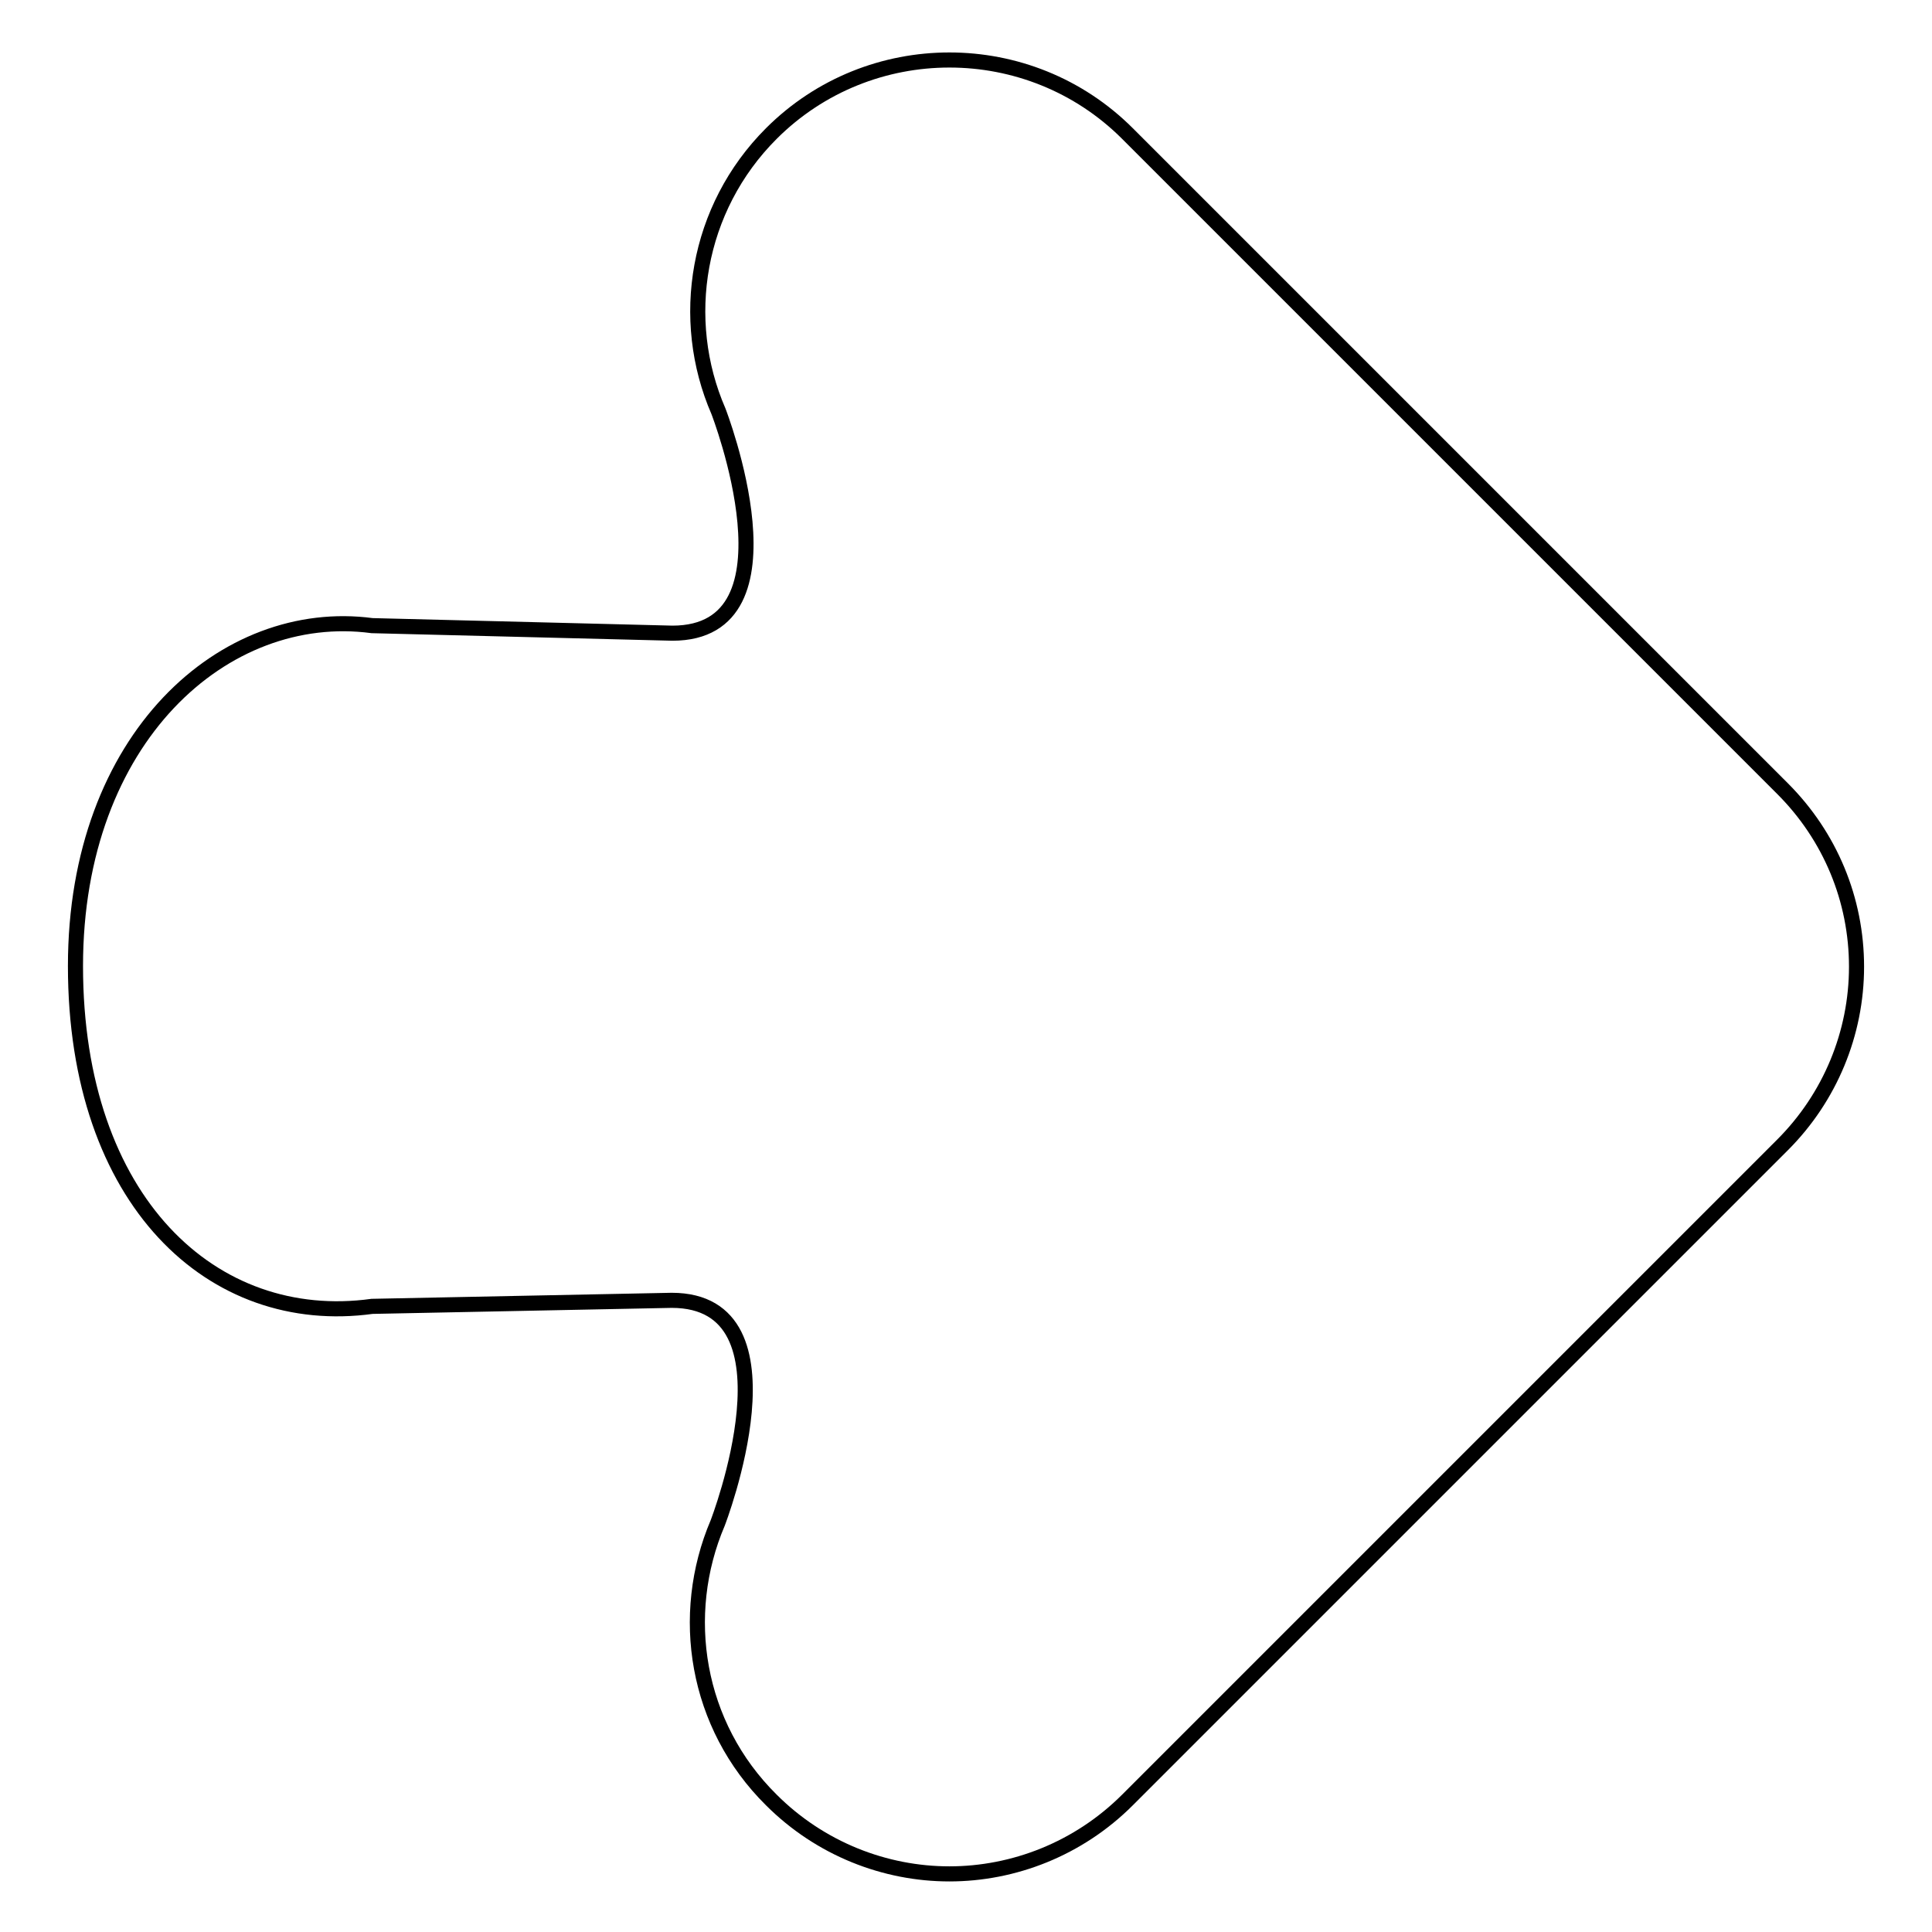
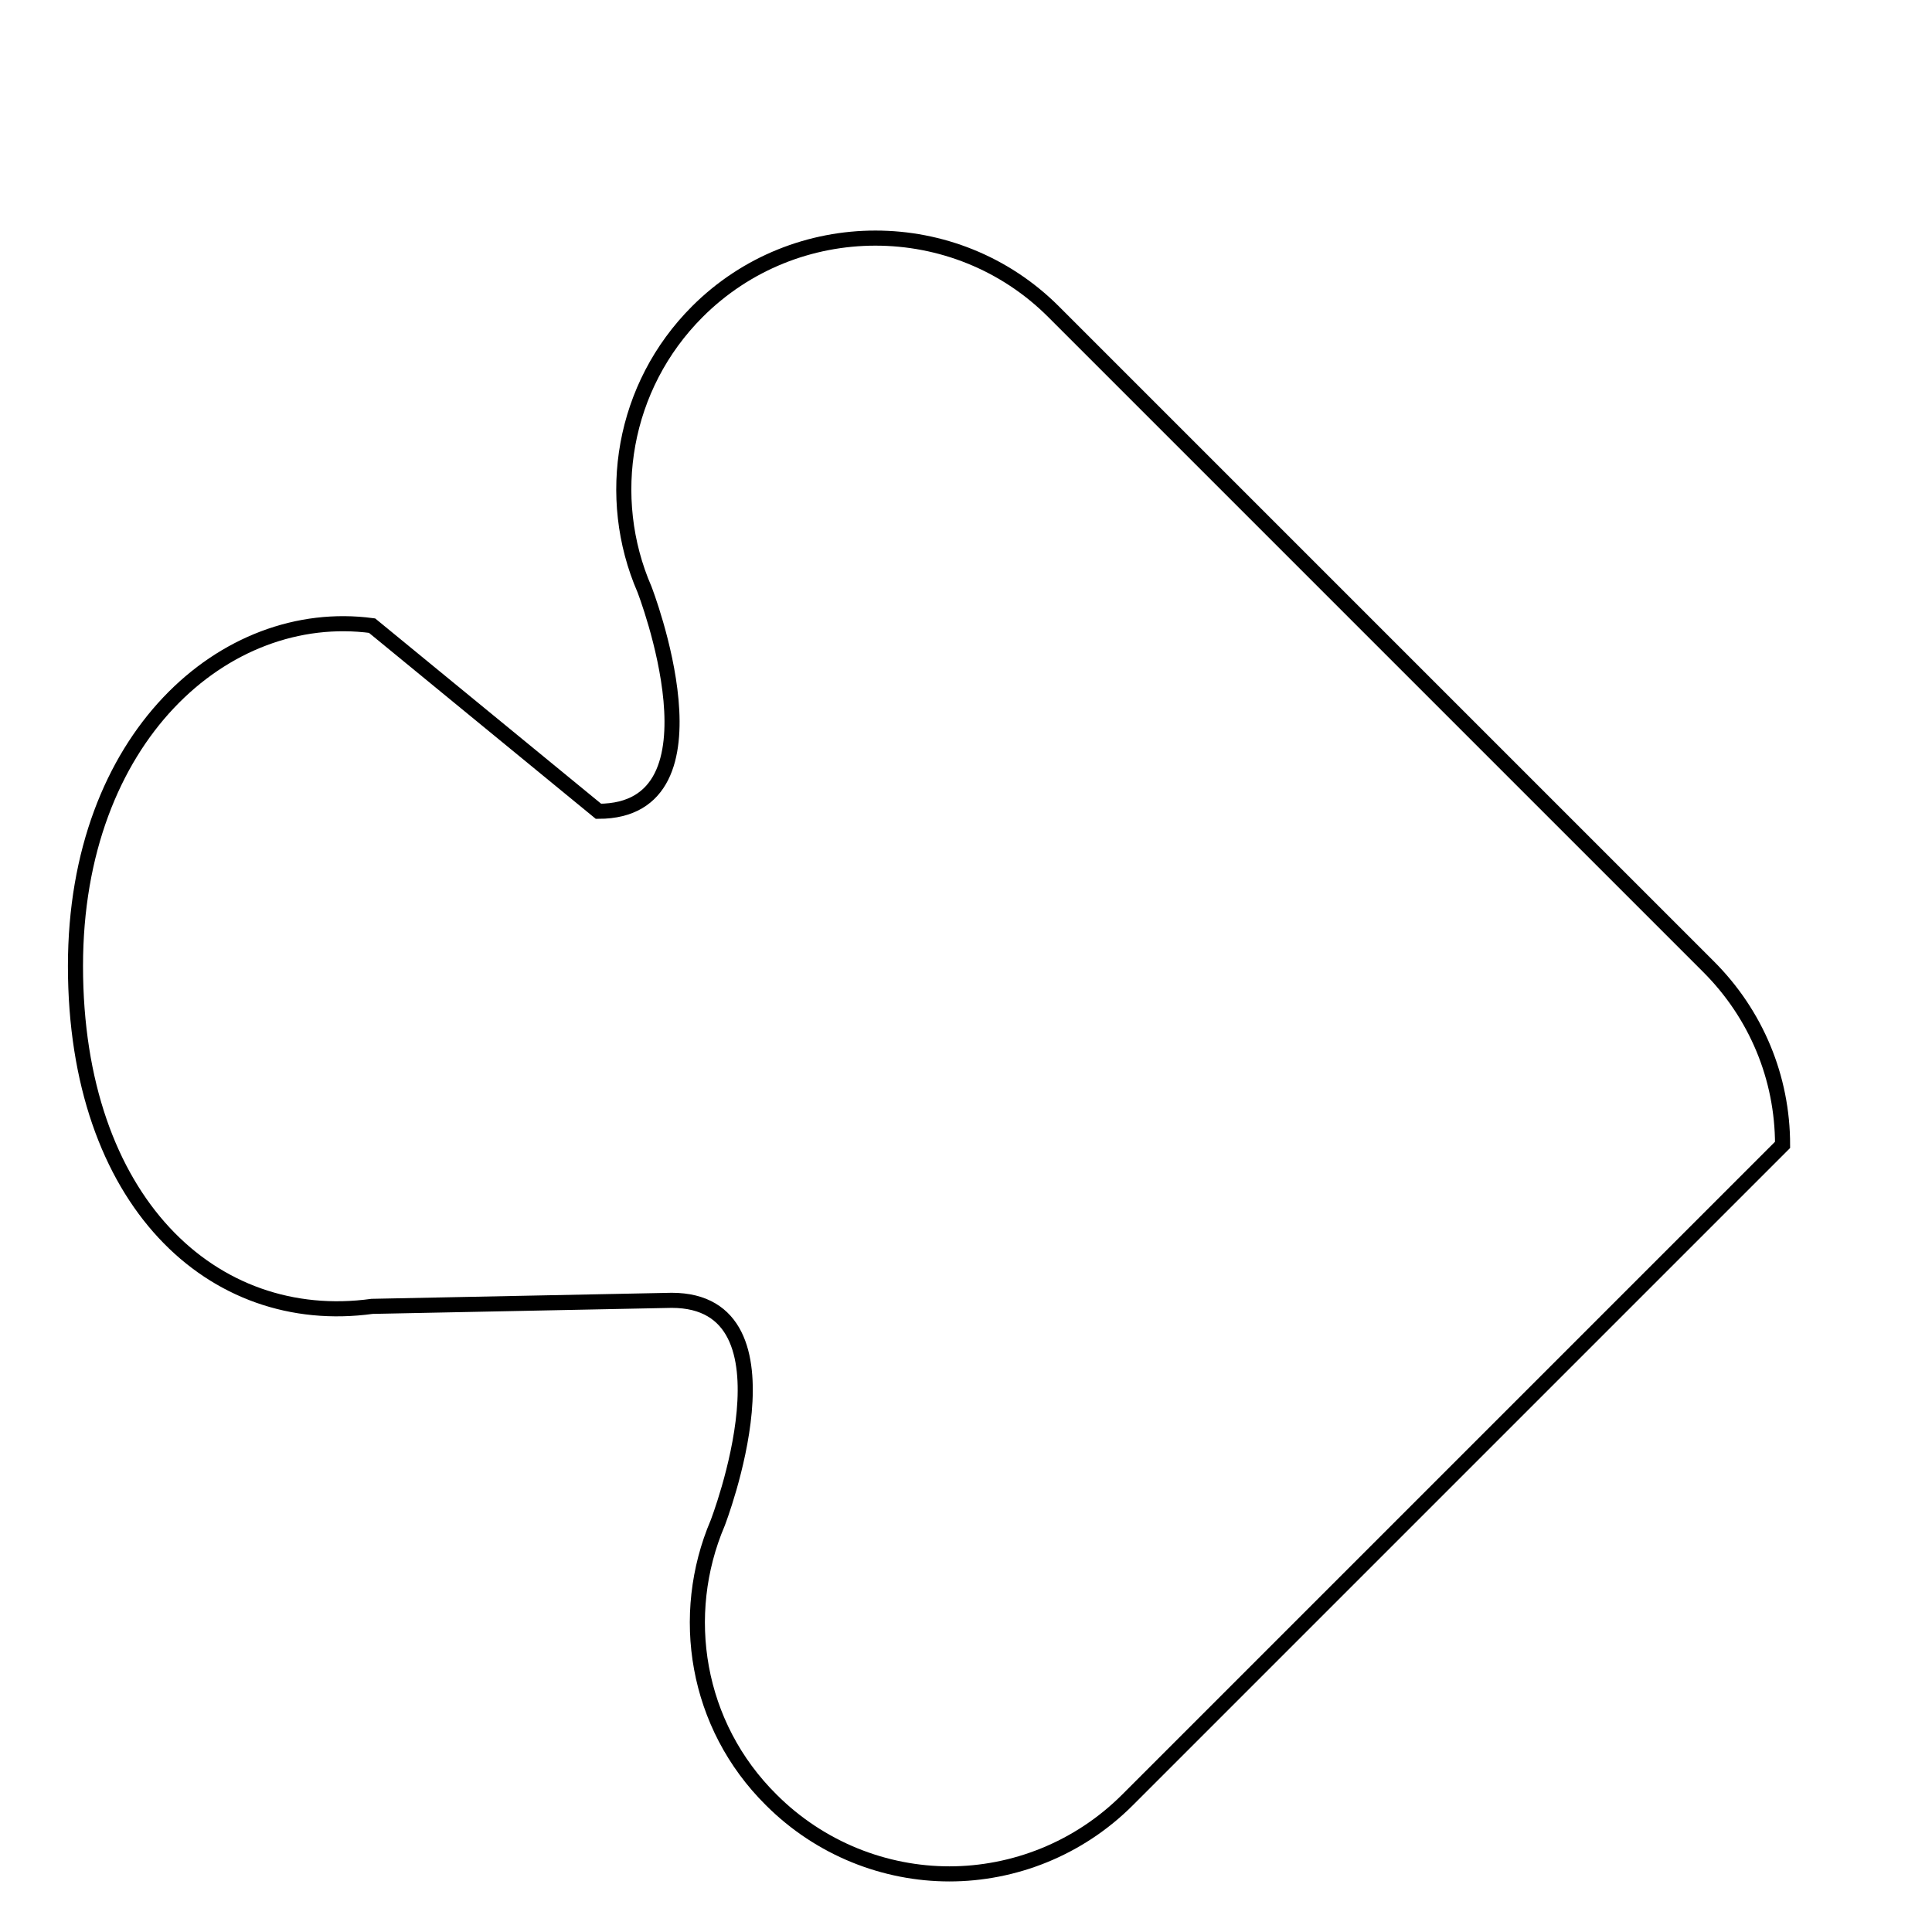
<svg xmlns="http://www.w3.org/2000/svg" version="1.1" x="0px" y="0px" viewBox="0 0 256 256" enable-background="new 0 0 256 256" xml:space="preserve">
  <g>
-     <path stroke-width="2" fill-opacity="0" stroke="#000000" d="M49.3,82.9C29.8,80.3,10,97.7,10,128l0,0c0,31.2,18.2,48,39.3,45.1l39.7-0.8c17.5,0,6.1,29.5,6.1,29.5l0,0 c-5.2,12.2-2.9,26.8,7.1,36.7c6.5,6.5,15.1,9.8,23.6,9.8c8.5,0,17.1-3.3,23.6-9.8l86.8-86.8c6.3-6.3,9.8-14.8,9.8-23.6 c0-8.9-3.5-17.3-9.8-23.6l-86.8-86.8c-13-13-34.2-13-47.2,0c-9.9,9.9-12.3,24.6-7,36.8l0,0c0,0,11.4,29.4-6.1,29.4L49.3,82.9z" />
+     <path stroke-width="2" fill-opacity="0" stroke="#000000" d="M49.3,82.9C29.8,80.3,10,97.7,10,128l0,0c0,31.2,18.2,48,39.3,45.1l39.7-0.8c17.5,0,6.1,29.5,6.1,29.5l0,0 c-5.2,12.2-2.9,26.8,7.1,36.7c6.5,6.5,15.1,9.8,23.6,9.8c8.5,0,17.1-3.3,23.6-9.8l86.8-86.8c0-8.9-3.5-17.3-9.8-23.6l-86.8-86.8c-13-13-34.2-13-47.2,0c-9.9,9.9-12.3,24.6-7,36.8l0,0c0,0,11.4,29.4-6.1,29.4L49.3,82.9z" />
  </g>
</svg>